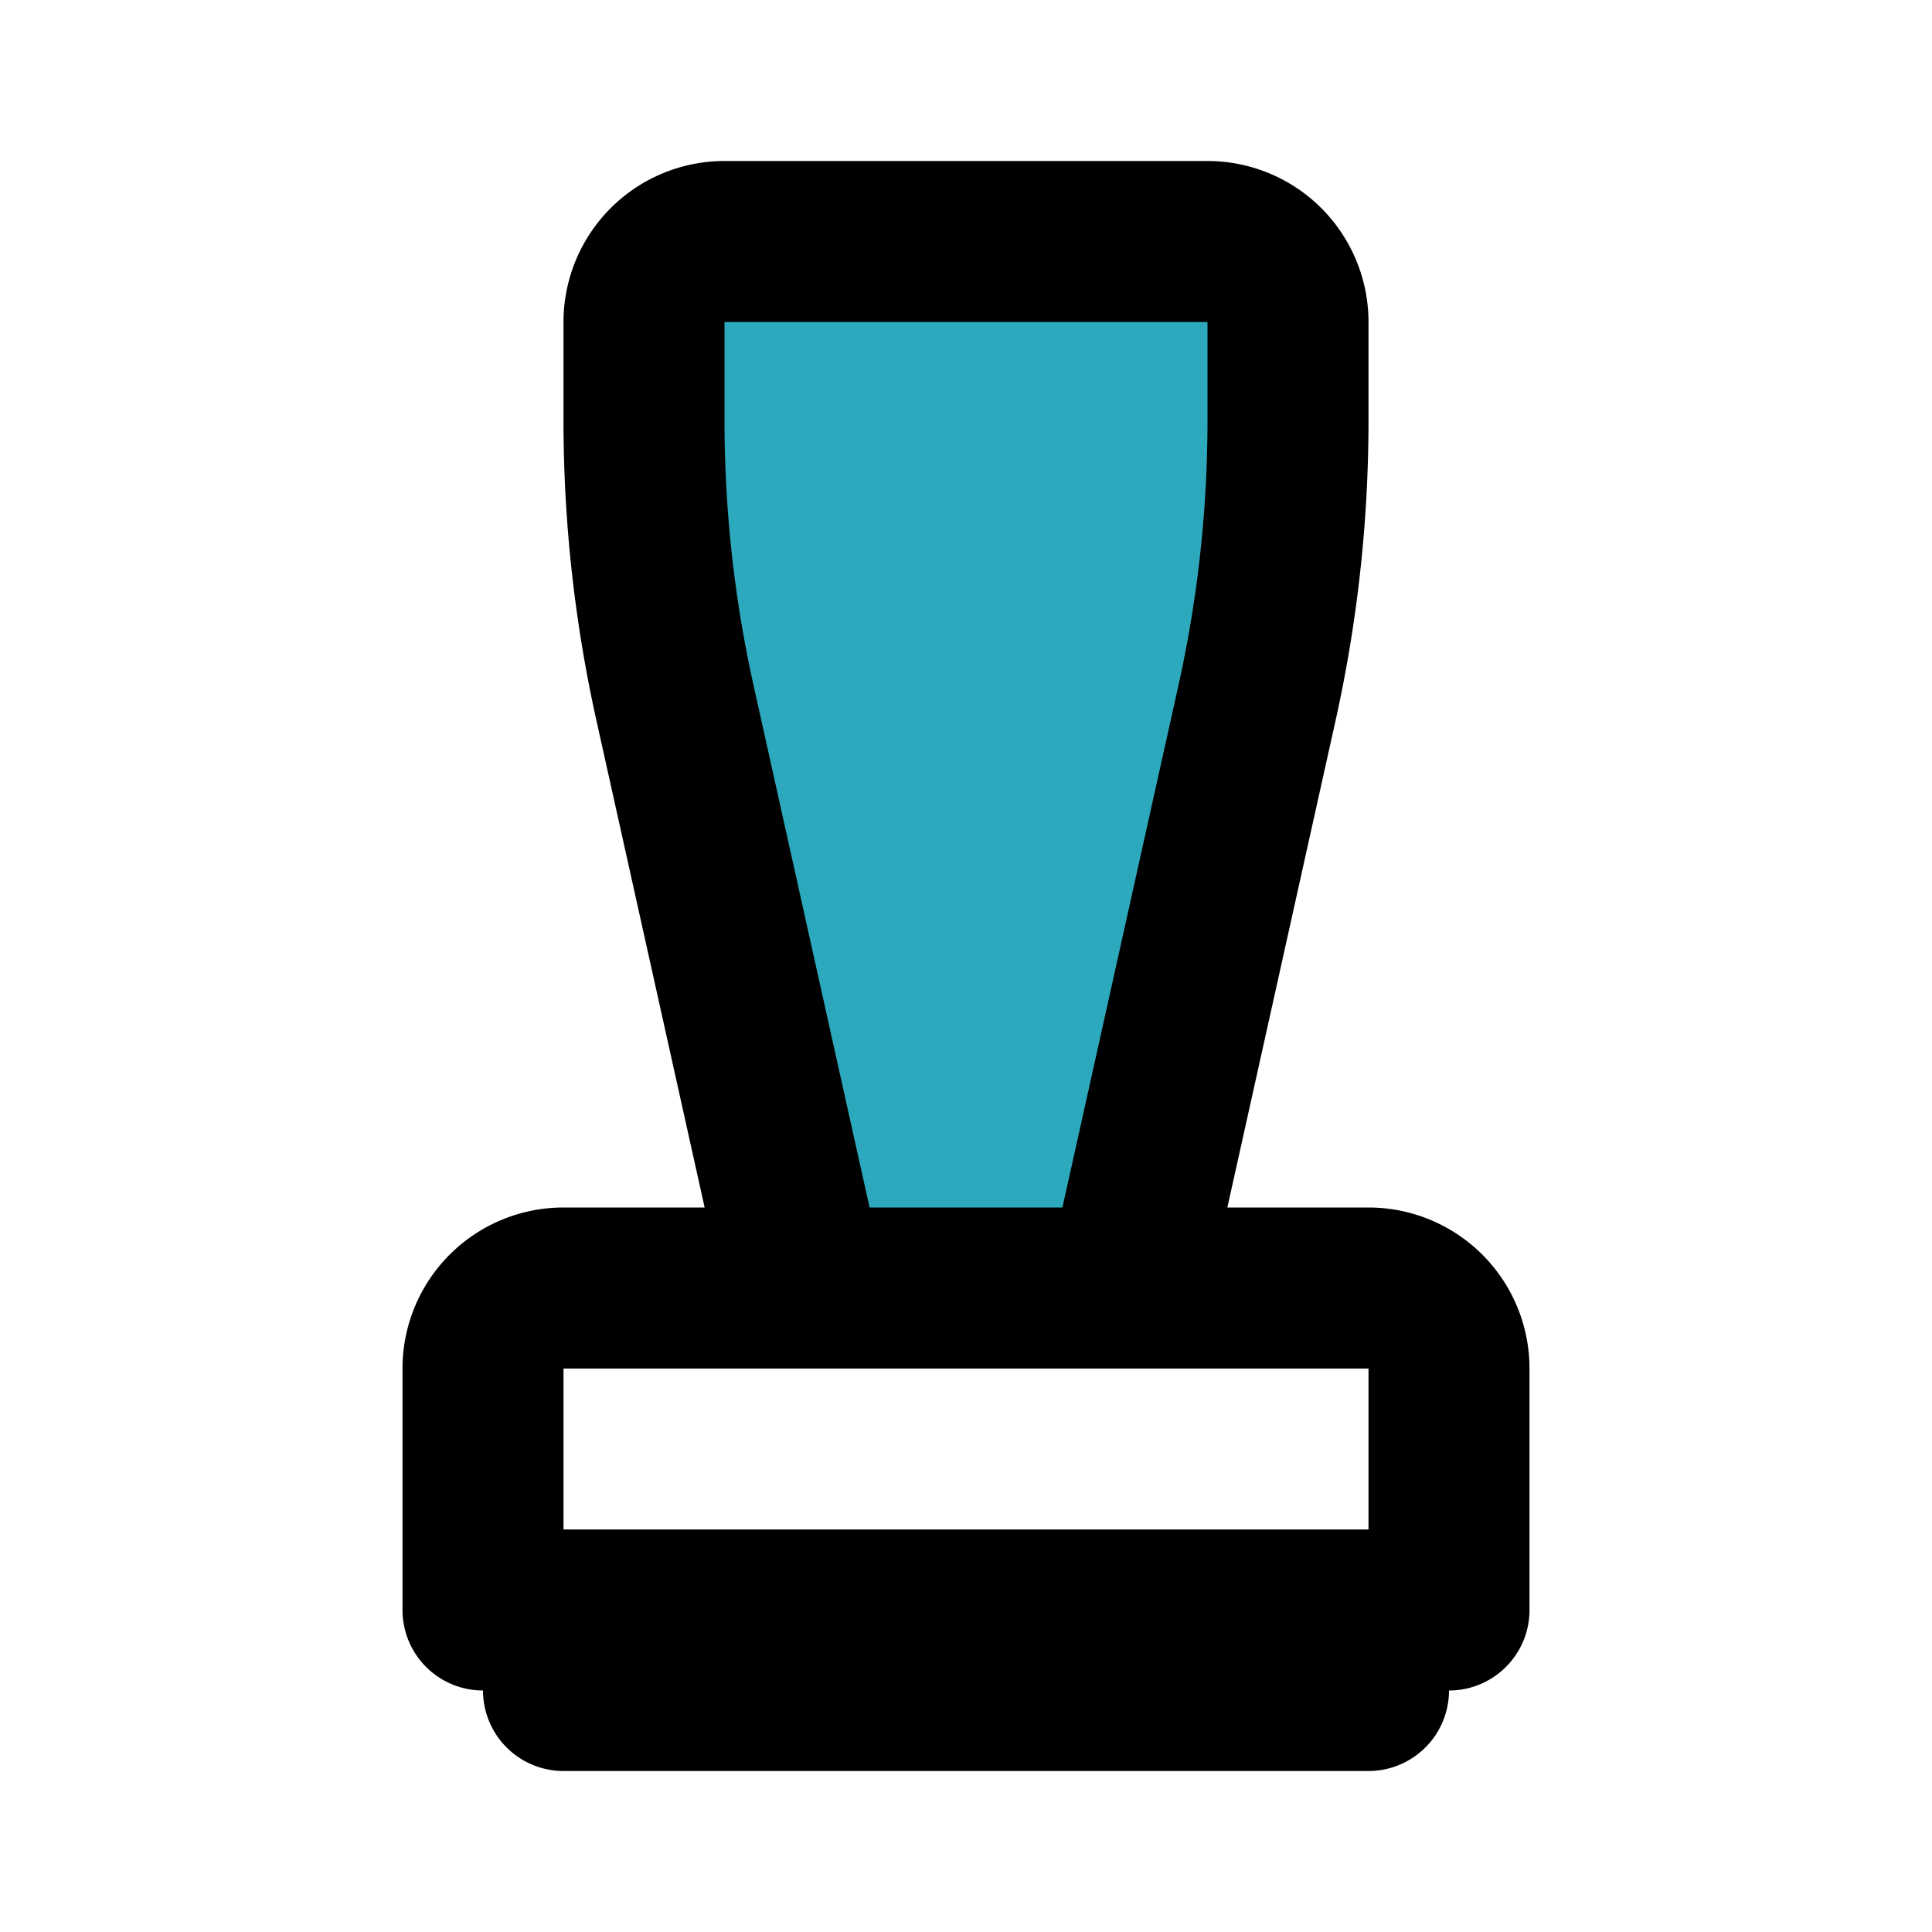
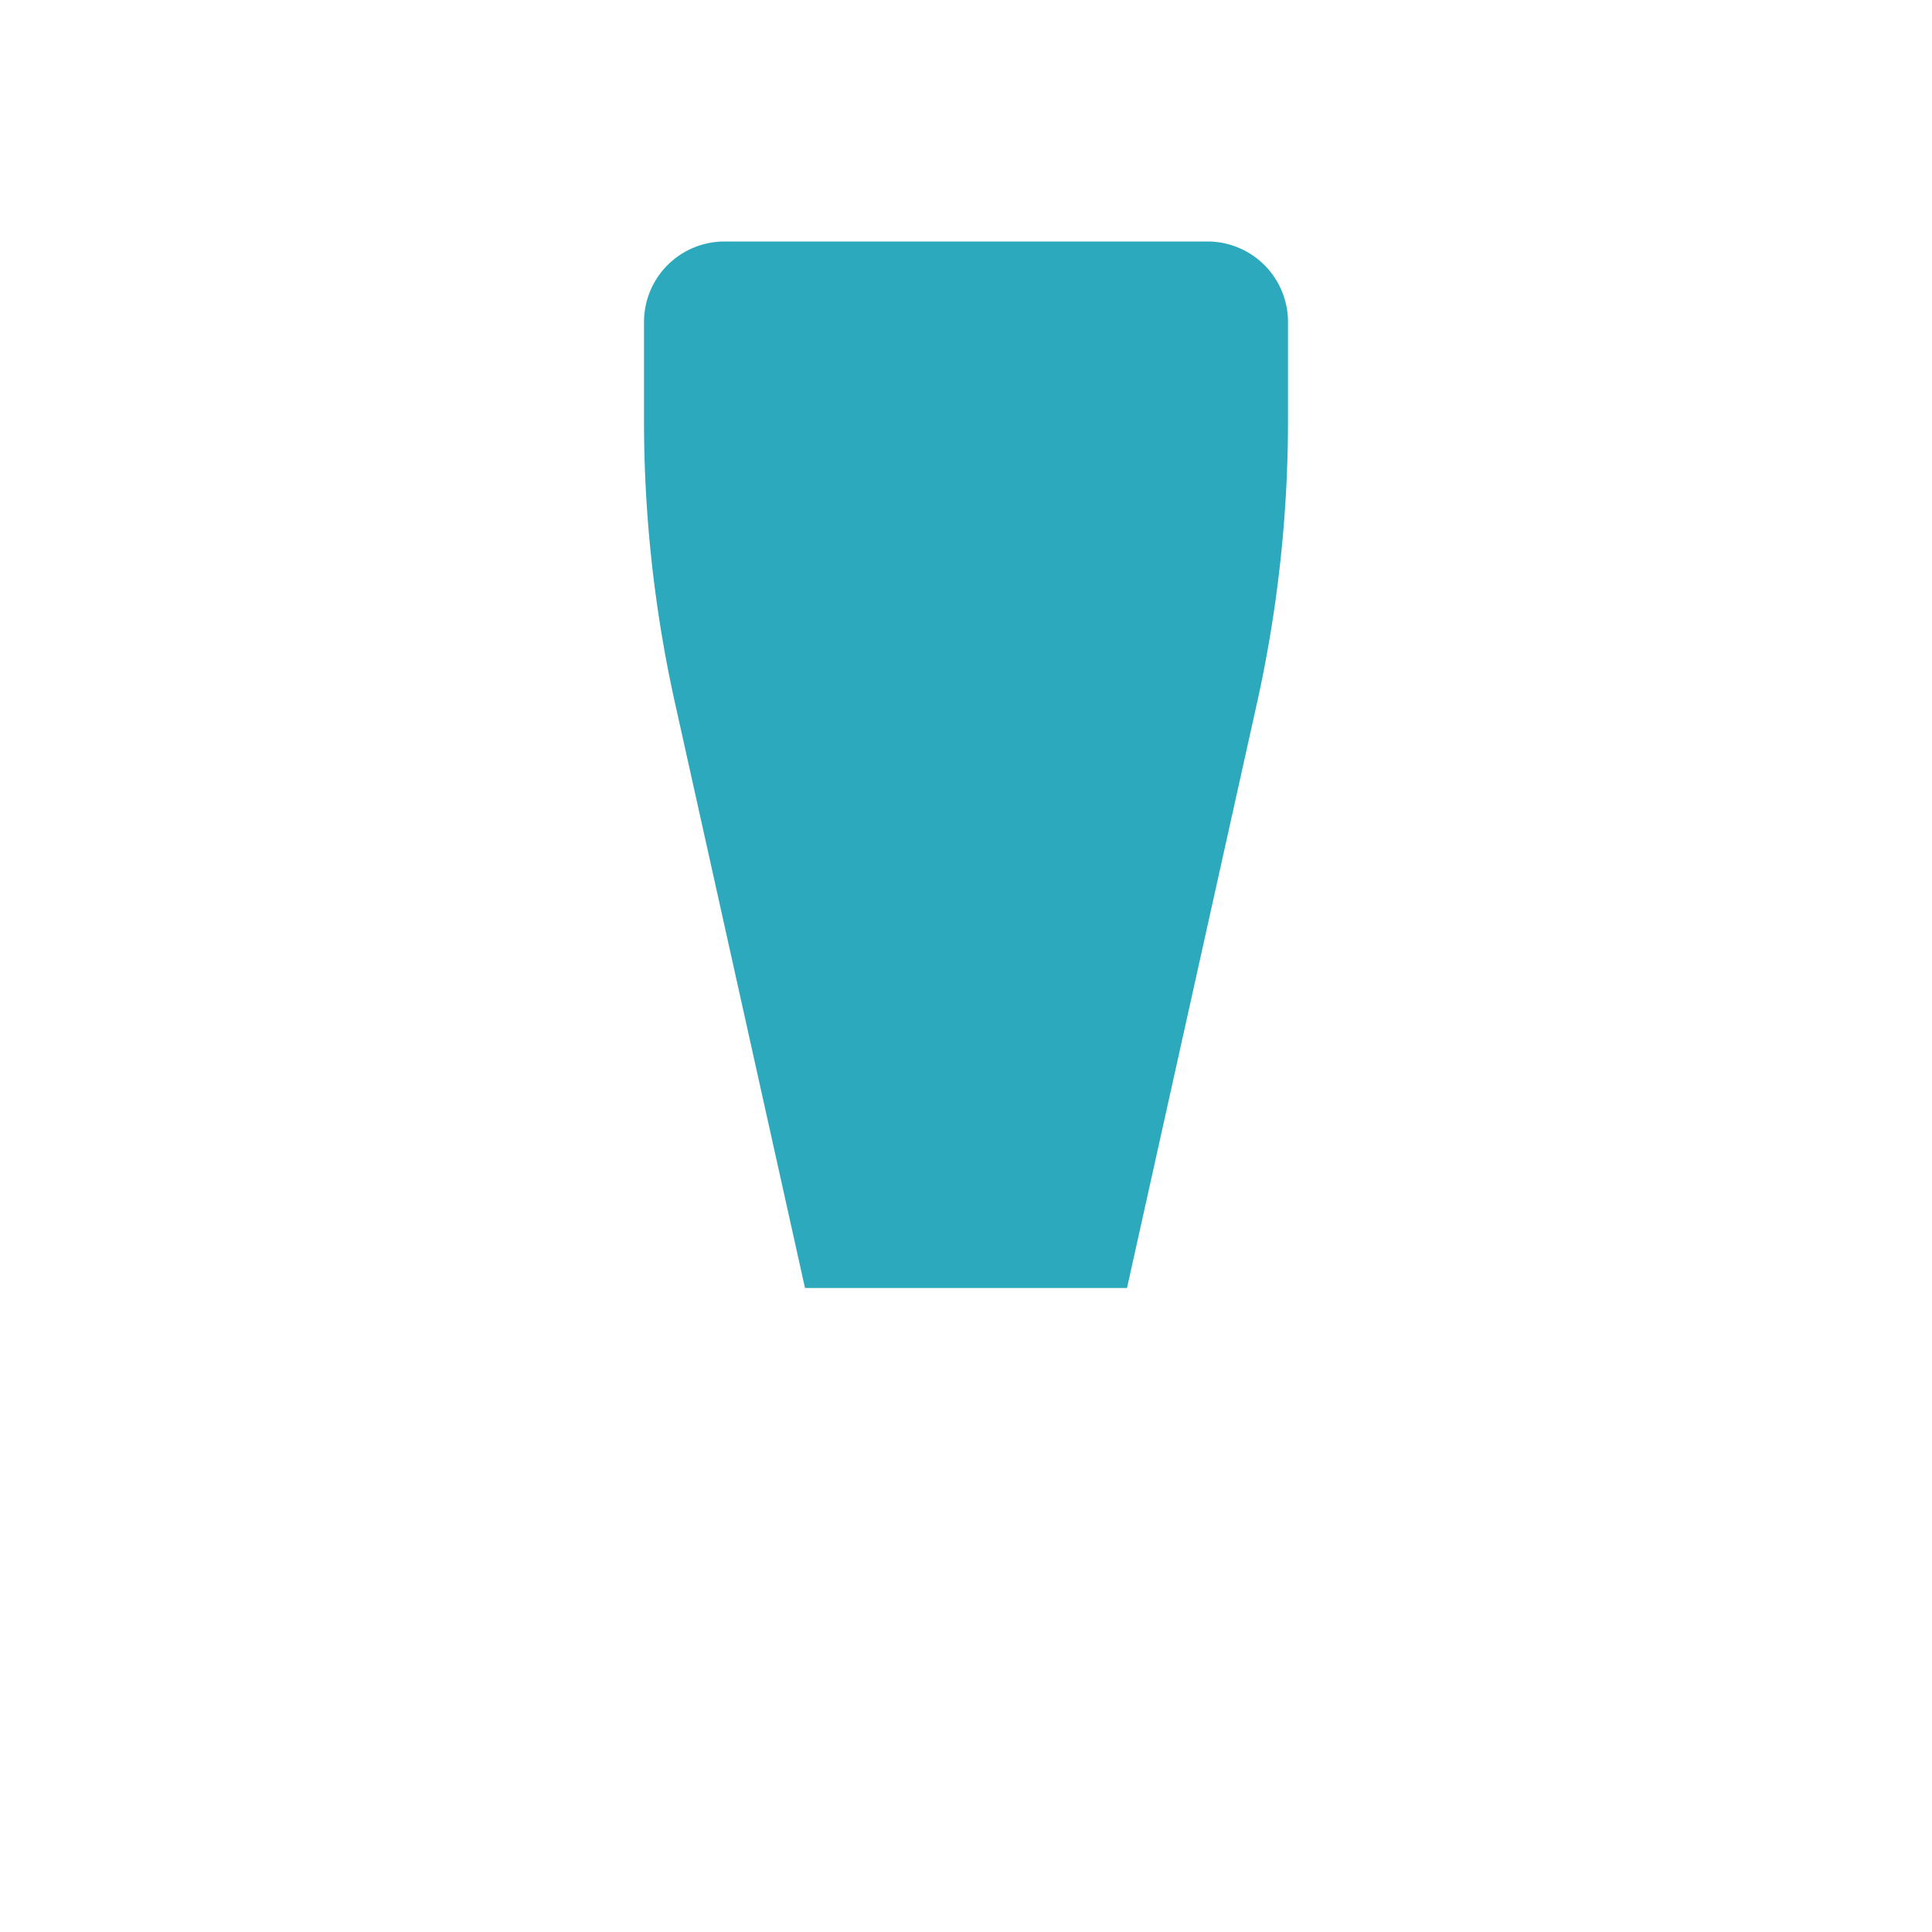
<svg xmlns="http://www.w3.org/2000/svg" fill="#000000" width="800px" height="800px" viewBox="0 0 24 24" id="stamp-2" data-name="Flat Line" class="icon flat-line">
  <path id="secondary" d="M8,4V5.24a16.18,16.18,0,0,0,.38,3.47L10,16h4l1.62-7.29A16.18,16.18,0,0,0,16,5.24V4a1,1,0,0,0-1-1H9A1,1,0,0,0,8,4Z" style="fill: rgb(44, 169, 188); stroke-width: 2;" />
-   <path id="primary" d="M17,21H7V20H17Zm1-4a1,1,0,0,0-1-1H7a1,1,0,0,0-1,1v3H18ZM8,4V5.24a16.18,16.18,0,0,0,.38,3.47L10,16h4l1.62-7.29A16.18,16.18,0,0,0,16,5.24V4a1,1,0,0,0-1-1H9A1,1,0,0,0,8,4Z" style="fill: none; stroke: rgb(0, 0, 0); stroke-linecap: round; stroke-linejoin: round; stroke-width: 2;" />
</svg>